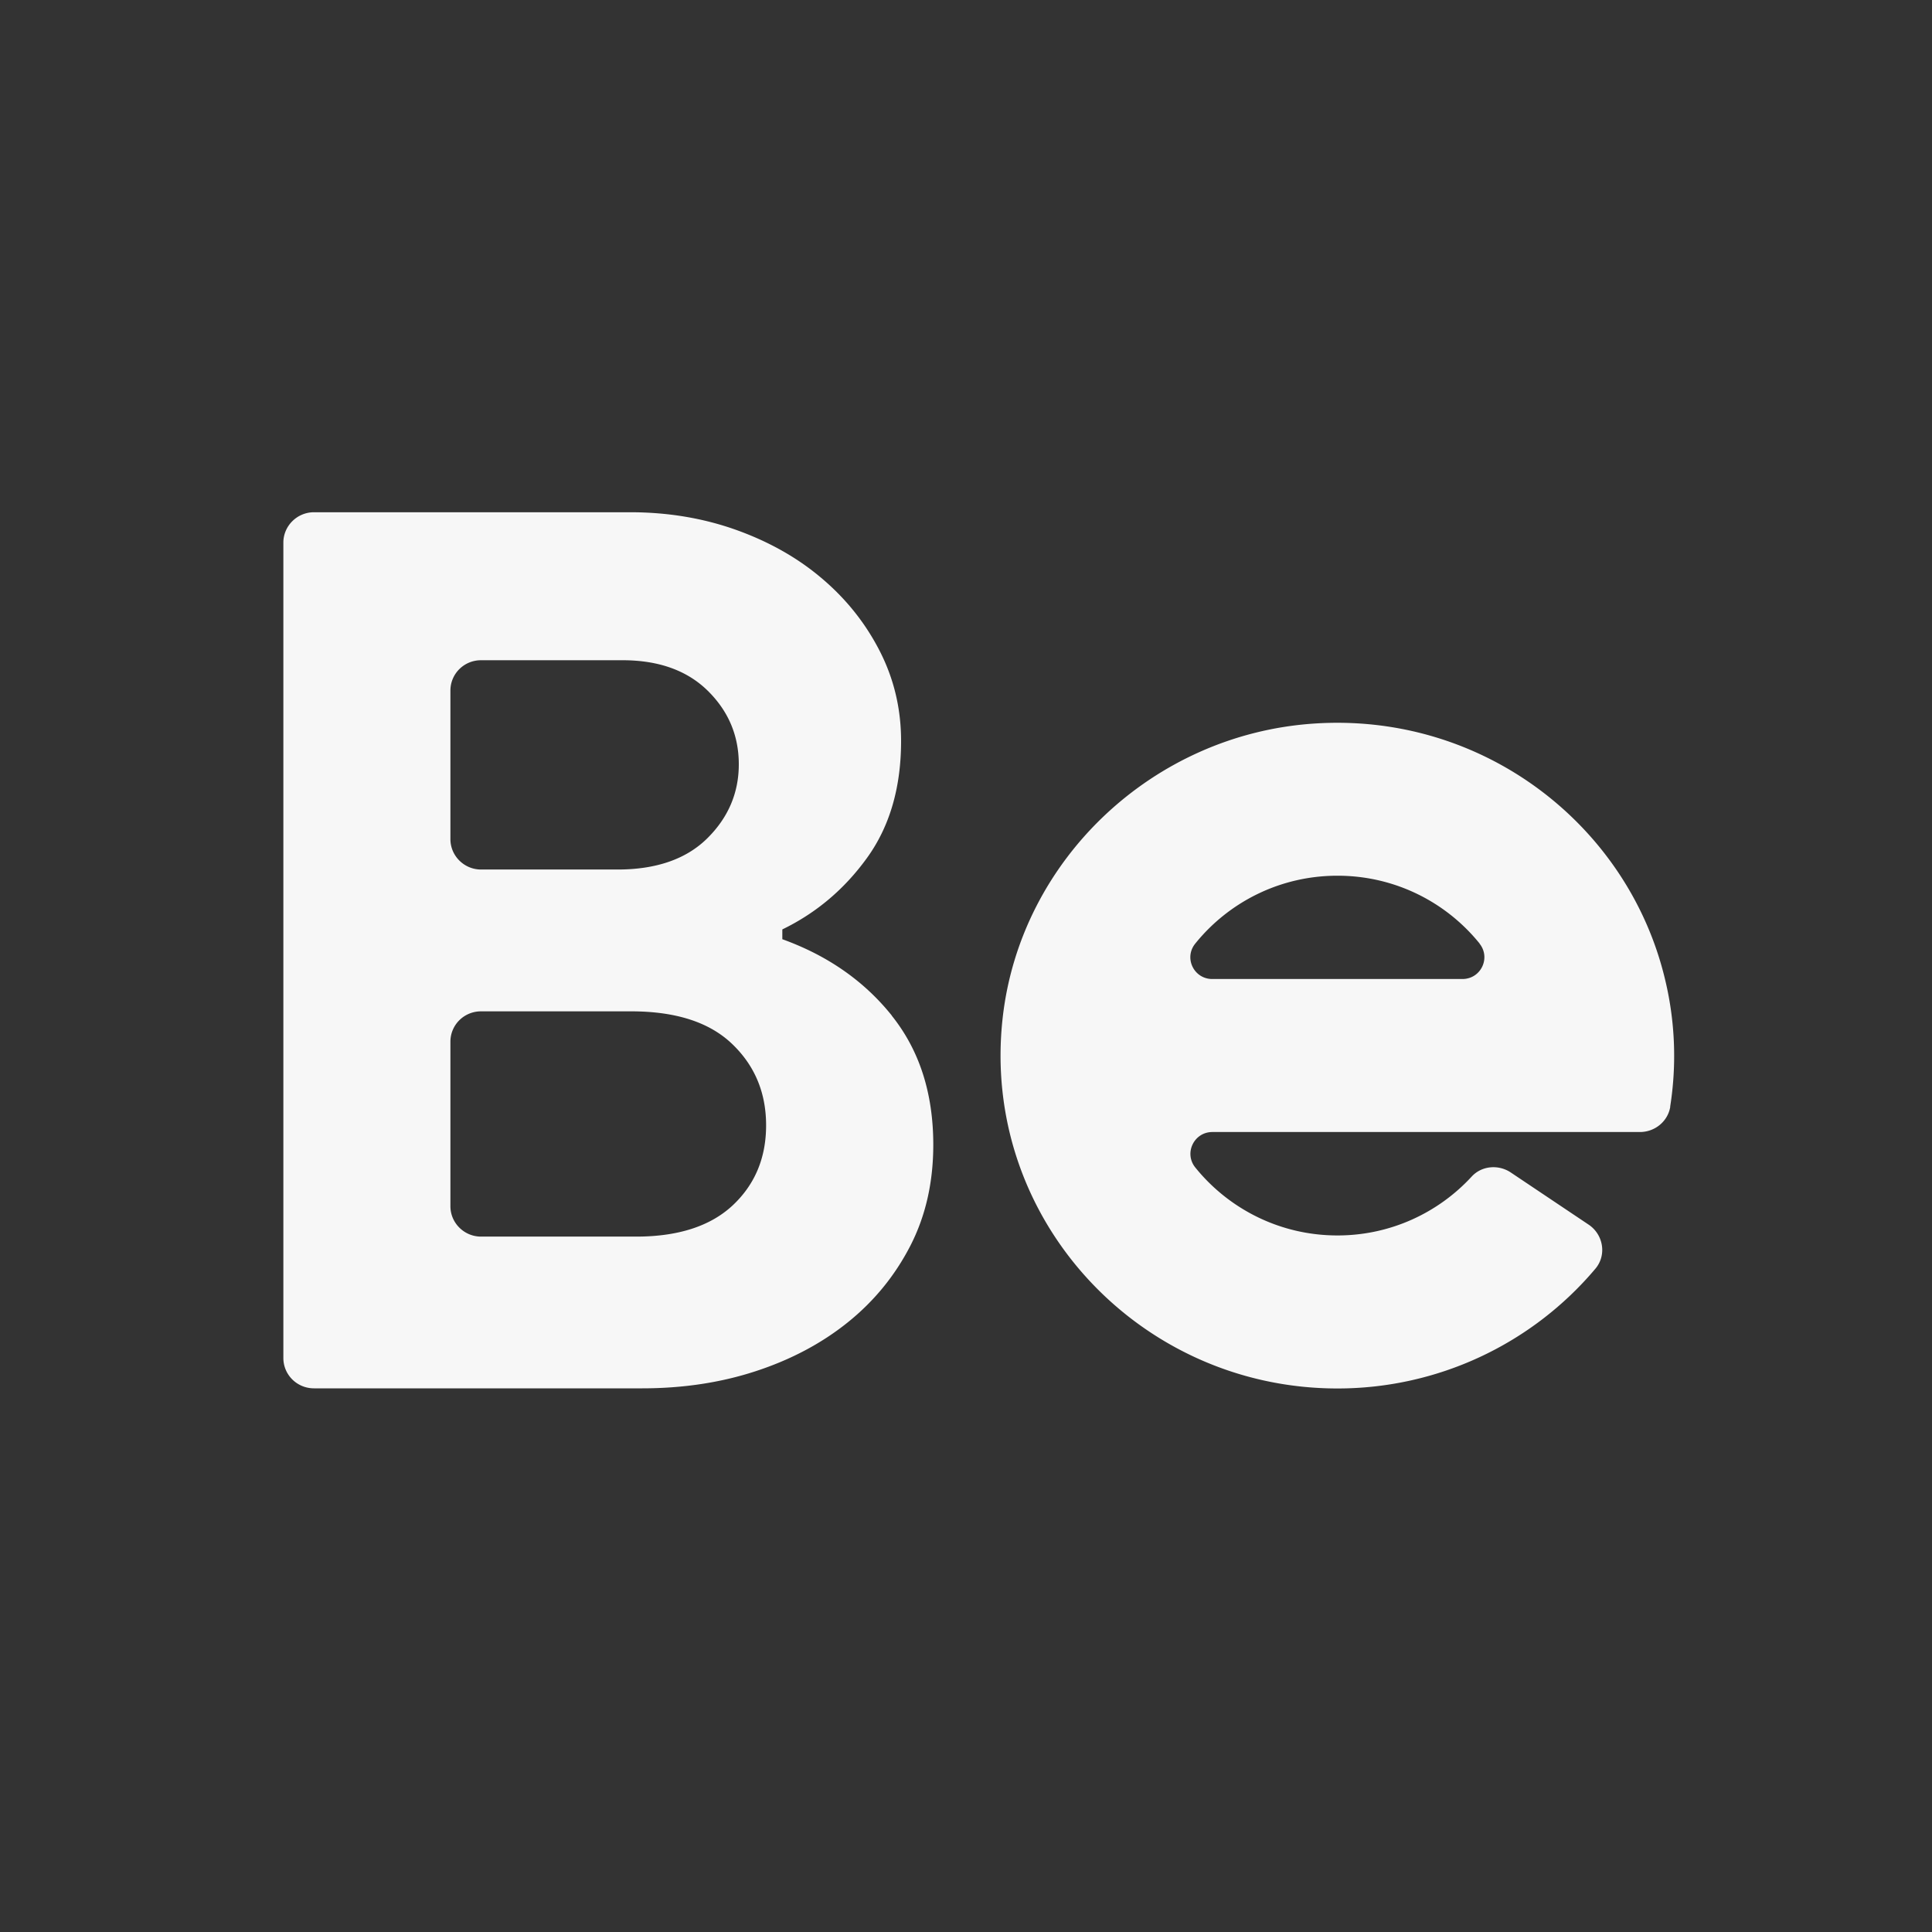
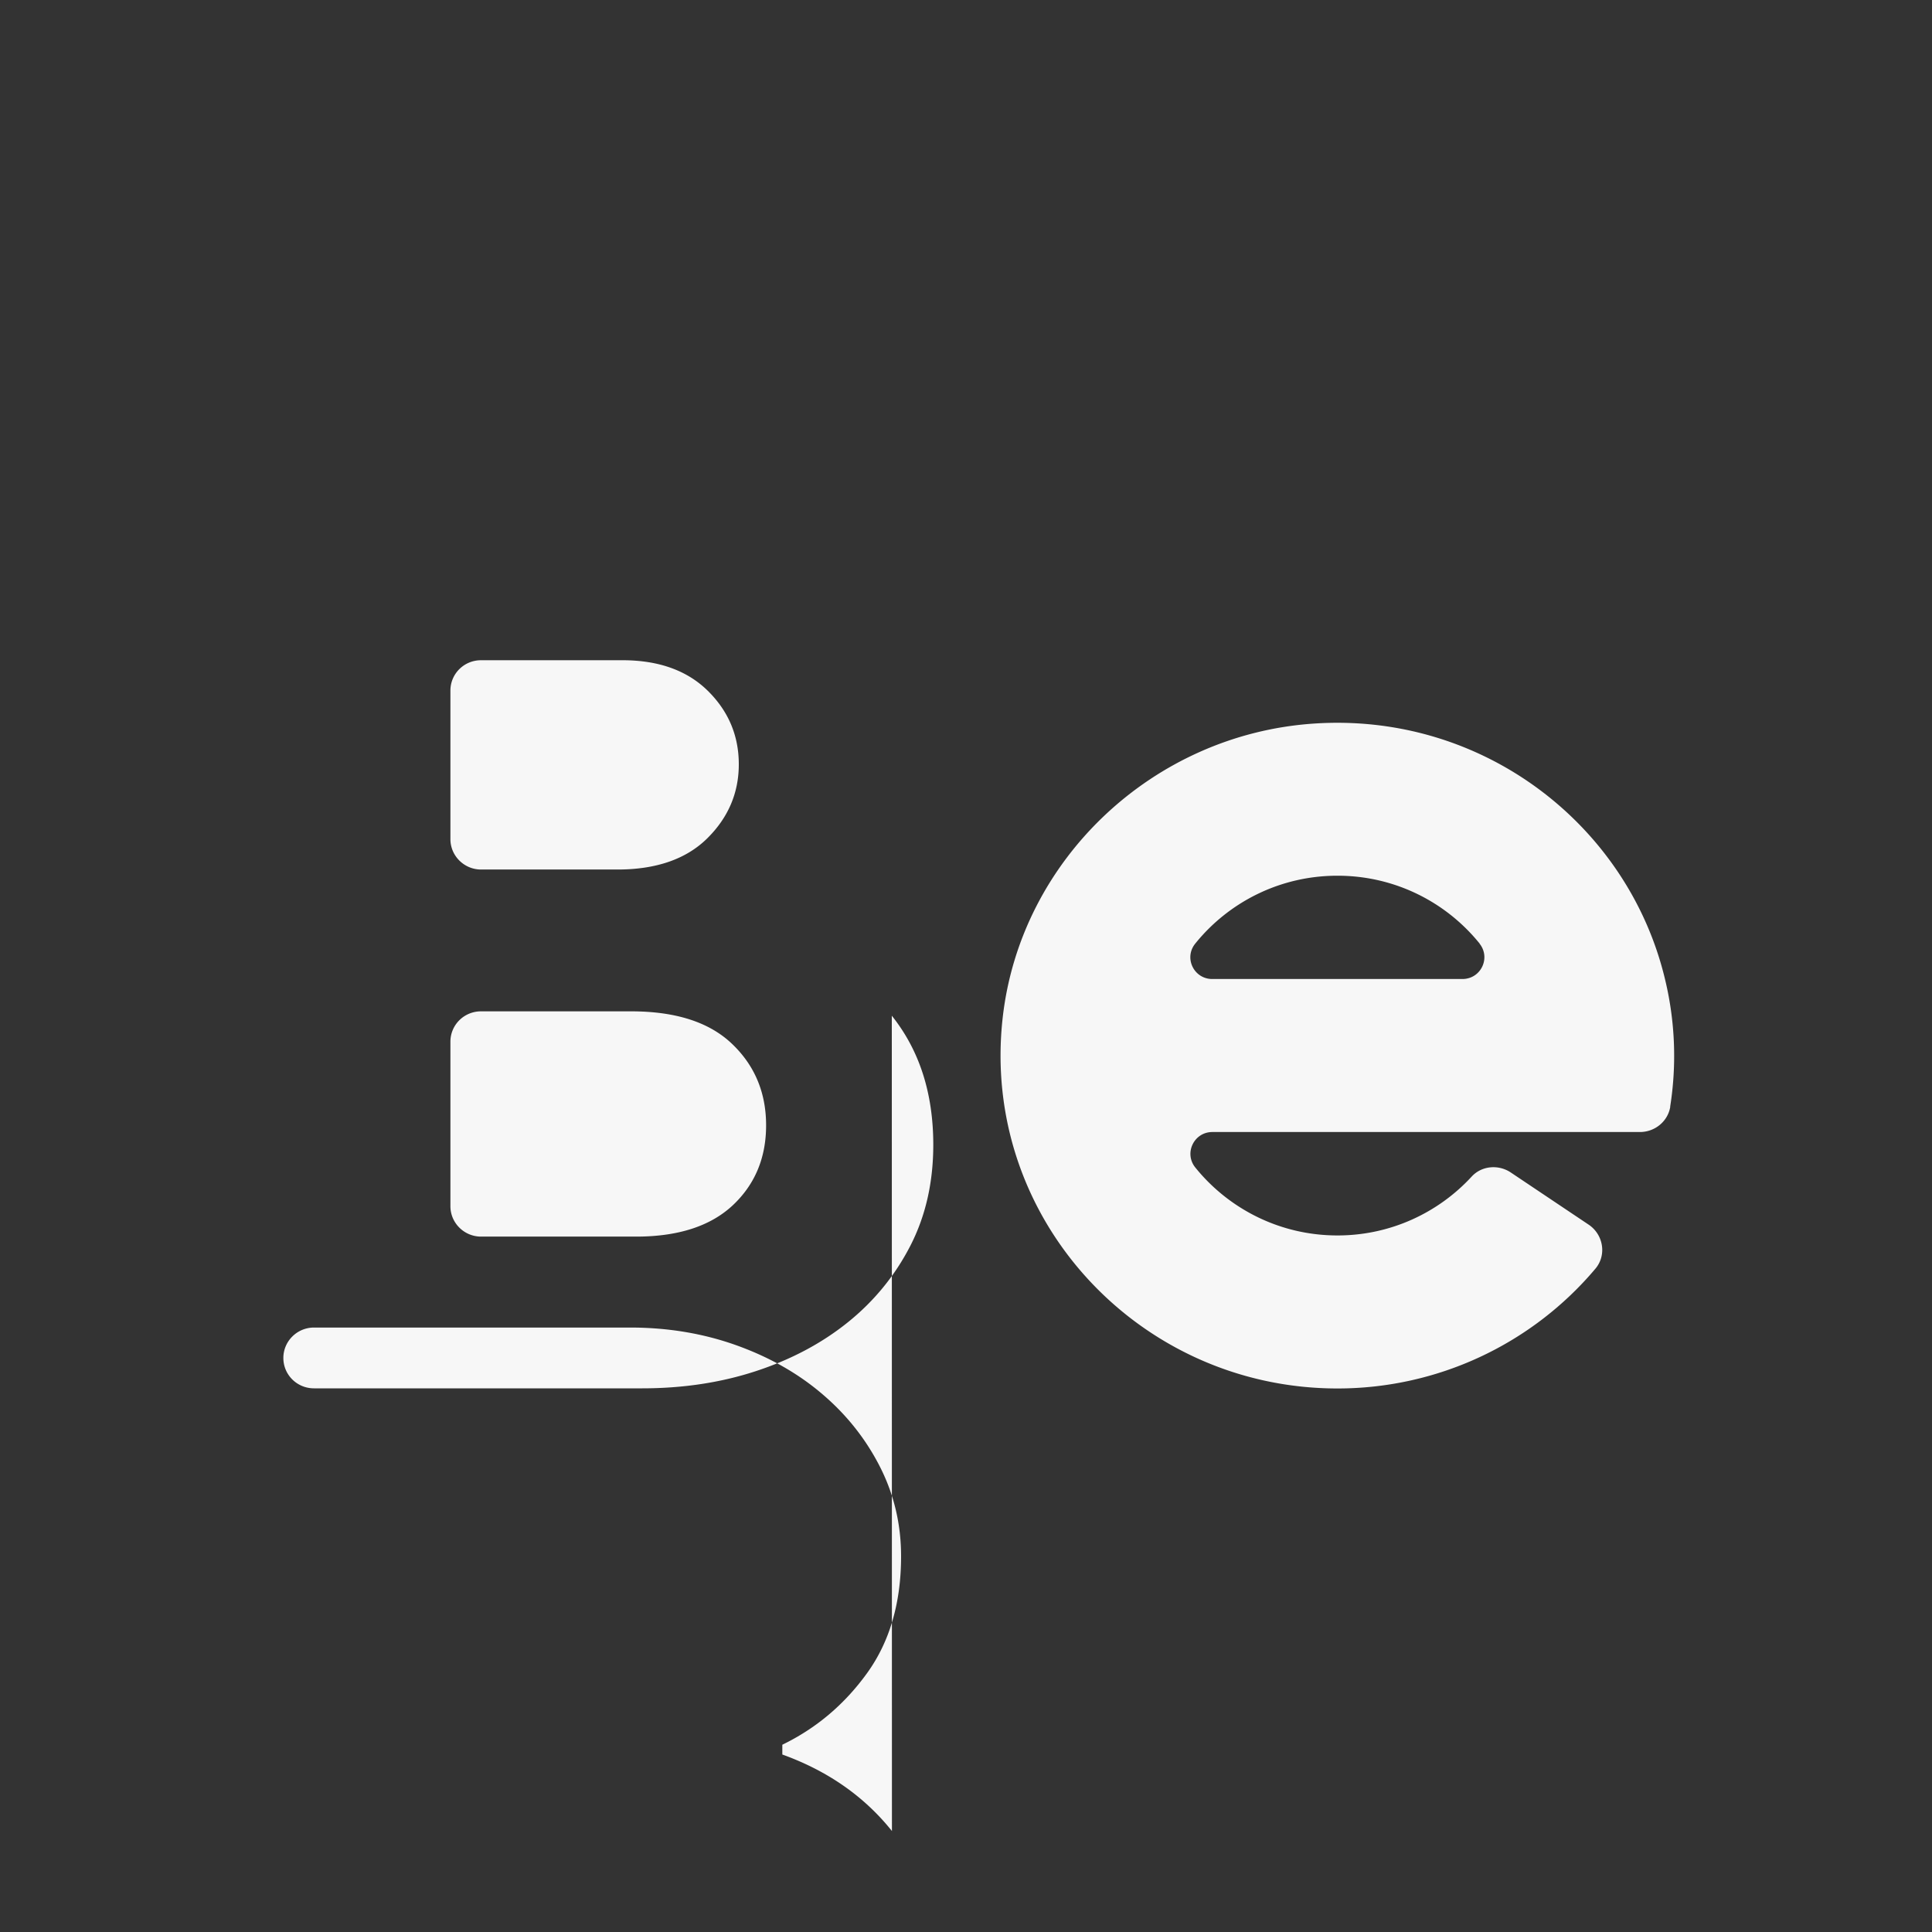
<svg xmlns="http://www.w3.org/2000/svg" viewBox="0 0 150 150">
  <rect x="0" y="0" width="150" height="150" fill="#333333" stroke="none" />
-   <path d="M129.68 85.92c-.18 1.14-1.19 1.97-2.36 1.97H94.13c-1.43 0-2.22 1.64-1.33 2.75 2.59 3.21 6.57 5.28 11.04 5.28 4.13 0 7.84-1.77 10.42-4.57.78-.85 2.09-.96 3.05-.31l6.03 4.04c1.15.77 1.42 2.37.52 3.43a26.17 26.17 0 0 1-20.03 9.29c-15.4 0-27.74-13.23-25.98-28.8 1.39-12.27 11.67-21.97 24.13-22.82 13.15-.9 24.43 7.88 27.29 19.84a25.3 25.3 0 0 1 .4 9.91Zm-14.8-12.66c-2.59-3.21-6.57-5.27-11.04-5.27s-8.45 2.06-11.04 5.27c-.9 1.11-.11 2.75 1.32 2.75h19.42c1.44 0 2.22-1.64 1.33-2.75Zm-45.64 5.6c2.15 2.69 3.22 6.03 3.22 10.02 0 2.91-.59 5.52-1.78 7.84-1.19 2.31-2.8 4.29-4.85 5.94s-4.44 2.91-7.16 3.8-5.66 1.33-8.8 1.33H24.38c-1.32 0-2.38-1.05-2.38-2.36v-63.3c0-1.3 1.07-2.36 2.38-2.36h24.53c2.95 0 5.7.46 8.27 1.38 2.56.92 4.79 2.18 6.68 3.8 1.89 1.61 3.38 3.5 4.47 5.65s1.63 4.46 1.63 6.93c0 3.61-.88 6.63-2.64 9.07s-3.96 4.29-6.58 5.56v.76c3.52 1.27 6.36 3.25 8.51 5.94ZM54.96 53.64c-1.6-1.58-3.81-2.38-6.63-2.38H37.35c-1.32 0-2.38 1.05-2.38 2.36v11.53c0 1.3 1.07 2.36 2.38 2.36h10.59c3.01 0 5.34-.81 6.97-2.42s2.45-3.53 2.45-5.75-.8-4.12-2.4-5.7m1.87 27.4q-2.64-2.52-7.83-2.52H37.35c-1.32 0-2.38 1.05-2.38 2.36v12.77c0 1.3 1.07 2.36 2.38 2.36h12.03c3.27 0 5.77-.81 7.5-2.42 1.73-1.62 2.6-3.69 2.6-6.22s-.88-4.64-2.64-6.32Z" style="fill:#f7f7f7;fill-rule:evenodd" />
+   <path d="M129.68 85.92c-.18 1.14-1.19 1.97-2.36 1.97H94.13c-1.43 0-2.22 1.64-1.33 2.75 2.59 3.21 6.57 5.28 11.04 5.28 4.13 0 7.84-1.77 10.42-4.57.78-.85 2.09-.96 3.05-.31l6.03 4.04c1.15.77 1.42 2.37.52 3.43a26.17 26.17 0 0 1-20.03 9.29c-15.4 0-27.74-13.23-25.98-28.8 1.39-12.27 11.67-21.97 24.13-22.82 13.15-.9 24.43 7.88 27.29 19.84a25.3 25.3 0 0 1 .4 9.91Zm-14.8-12.66c-2.59-3.21-6.57-5.27-11.04-5.27s-8.45 2.06-11.04 5.27c-.9 1.11-.11 2.75 1.32 2.75h19.42c1.44 0 2.22-1.64 1.33-2.75Zm-45.64 5.6c2.15 2.69 3.22 6.03 3.22 10.02 0 2.91-.59 5.52-1.78 7.84-1.19 2.31-2.8 4.29-4.85 5.94s-4.44 2.91-7.16 3.8-5.66 1.33-8.8 1.33H24.38c-1.32 0-2.38-1.05-2.38-2.36c0-1.3 1.07-2.36 2.38-2.36h24.53c2.95 0 5.7.46 8.27 1.38 2.56.92 4.79 2.18 6.68 3.8 1.89 1.61 3.38 3.5 4.47 5.65s1.63 4.46 1.63 6.93c0 3.61-.88 6.63-2.64 9.07s-3.96 4.29-6.58 5.56v.76c3.52 1.27 6.36 3.25 8.51 5.94ZM54.96 53.64c-1.6-1.58-3.81-2.38-6.63-2.38H37.35c-1.32 0-2.38 1.05-2.38 2.36v11.53c0 1.3 1.07 2.36 2.38 2.36h10.59c3.01 0 5.34-.81 6.97-2.42s2.45-3.53 2.45-5.75-.8-4.12-2.4-5.7m1.87 27.4q-2.64-2.52-7.83-2.52H37.35c-1.32 0-2.38 1.05-2.38 2.36v12.77c0 1.3 1.07 2.36 2.38 2.36h12.03c3.27 0 5.77-.81 7.5-2.42 1.73-1.62 2.6-3.69 2.6-6.22s-.88-4.64-2.64-6.32Z" style="fill:#f7f7f7;fill-rule:evenodd" />
</svg>